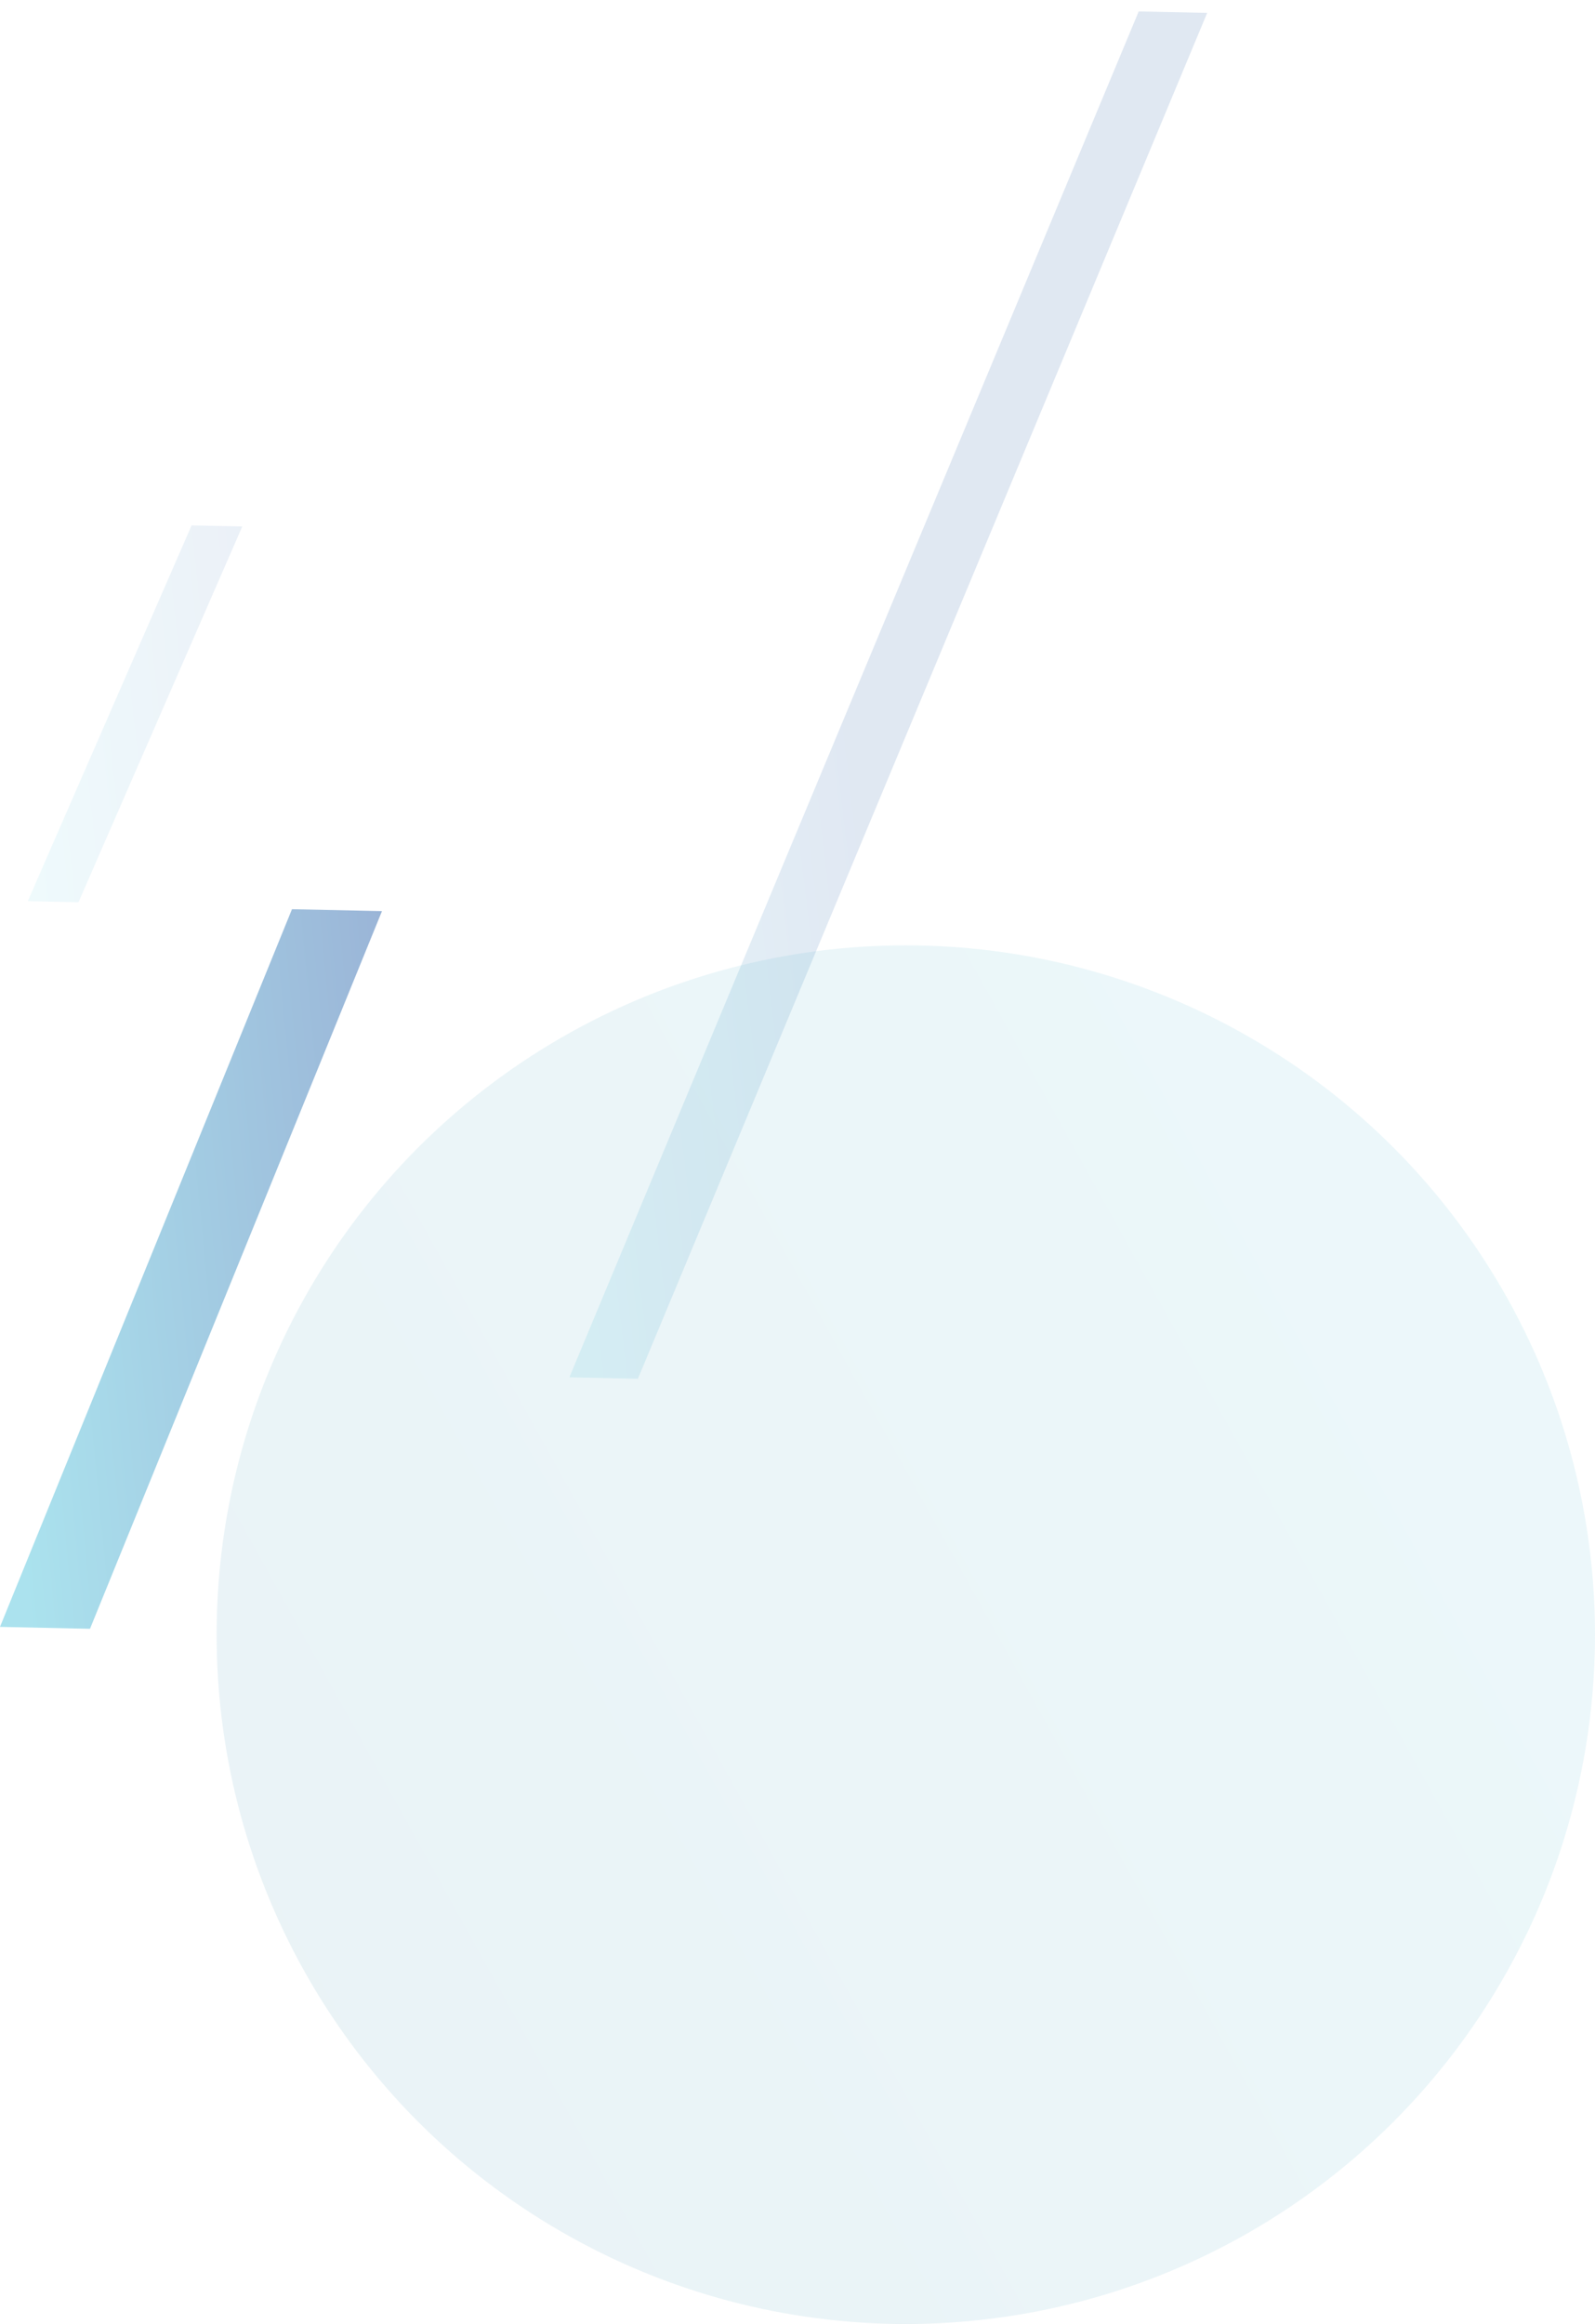
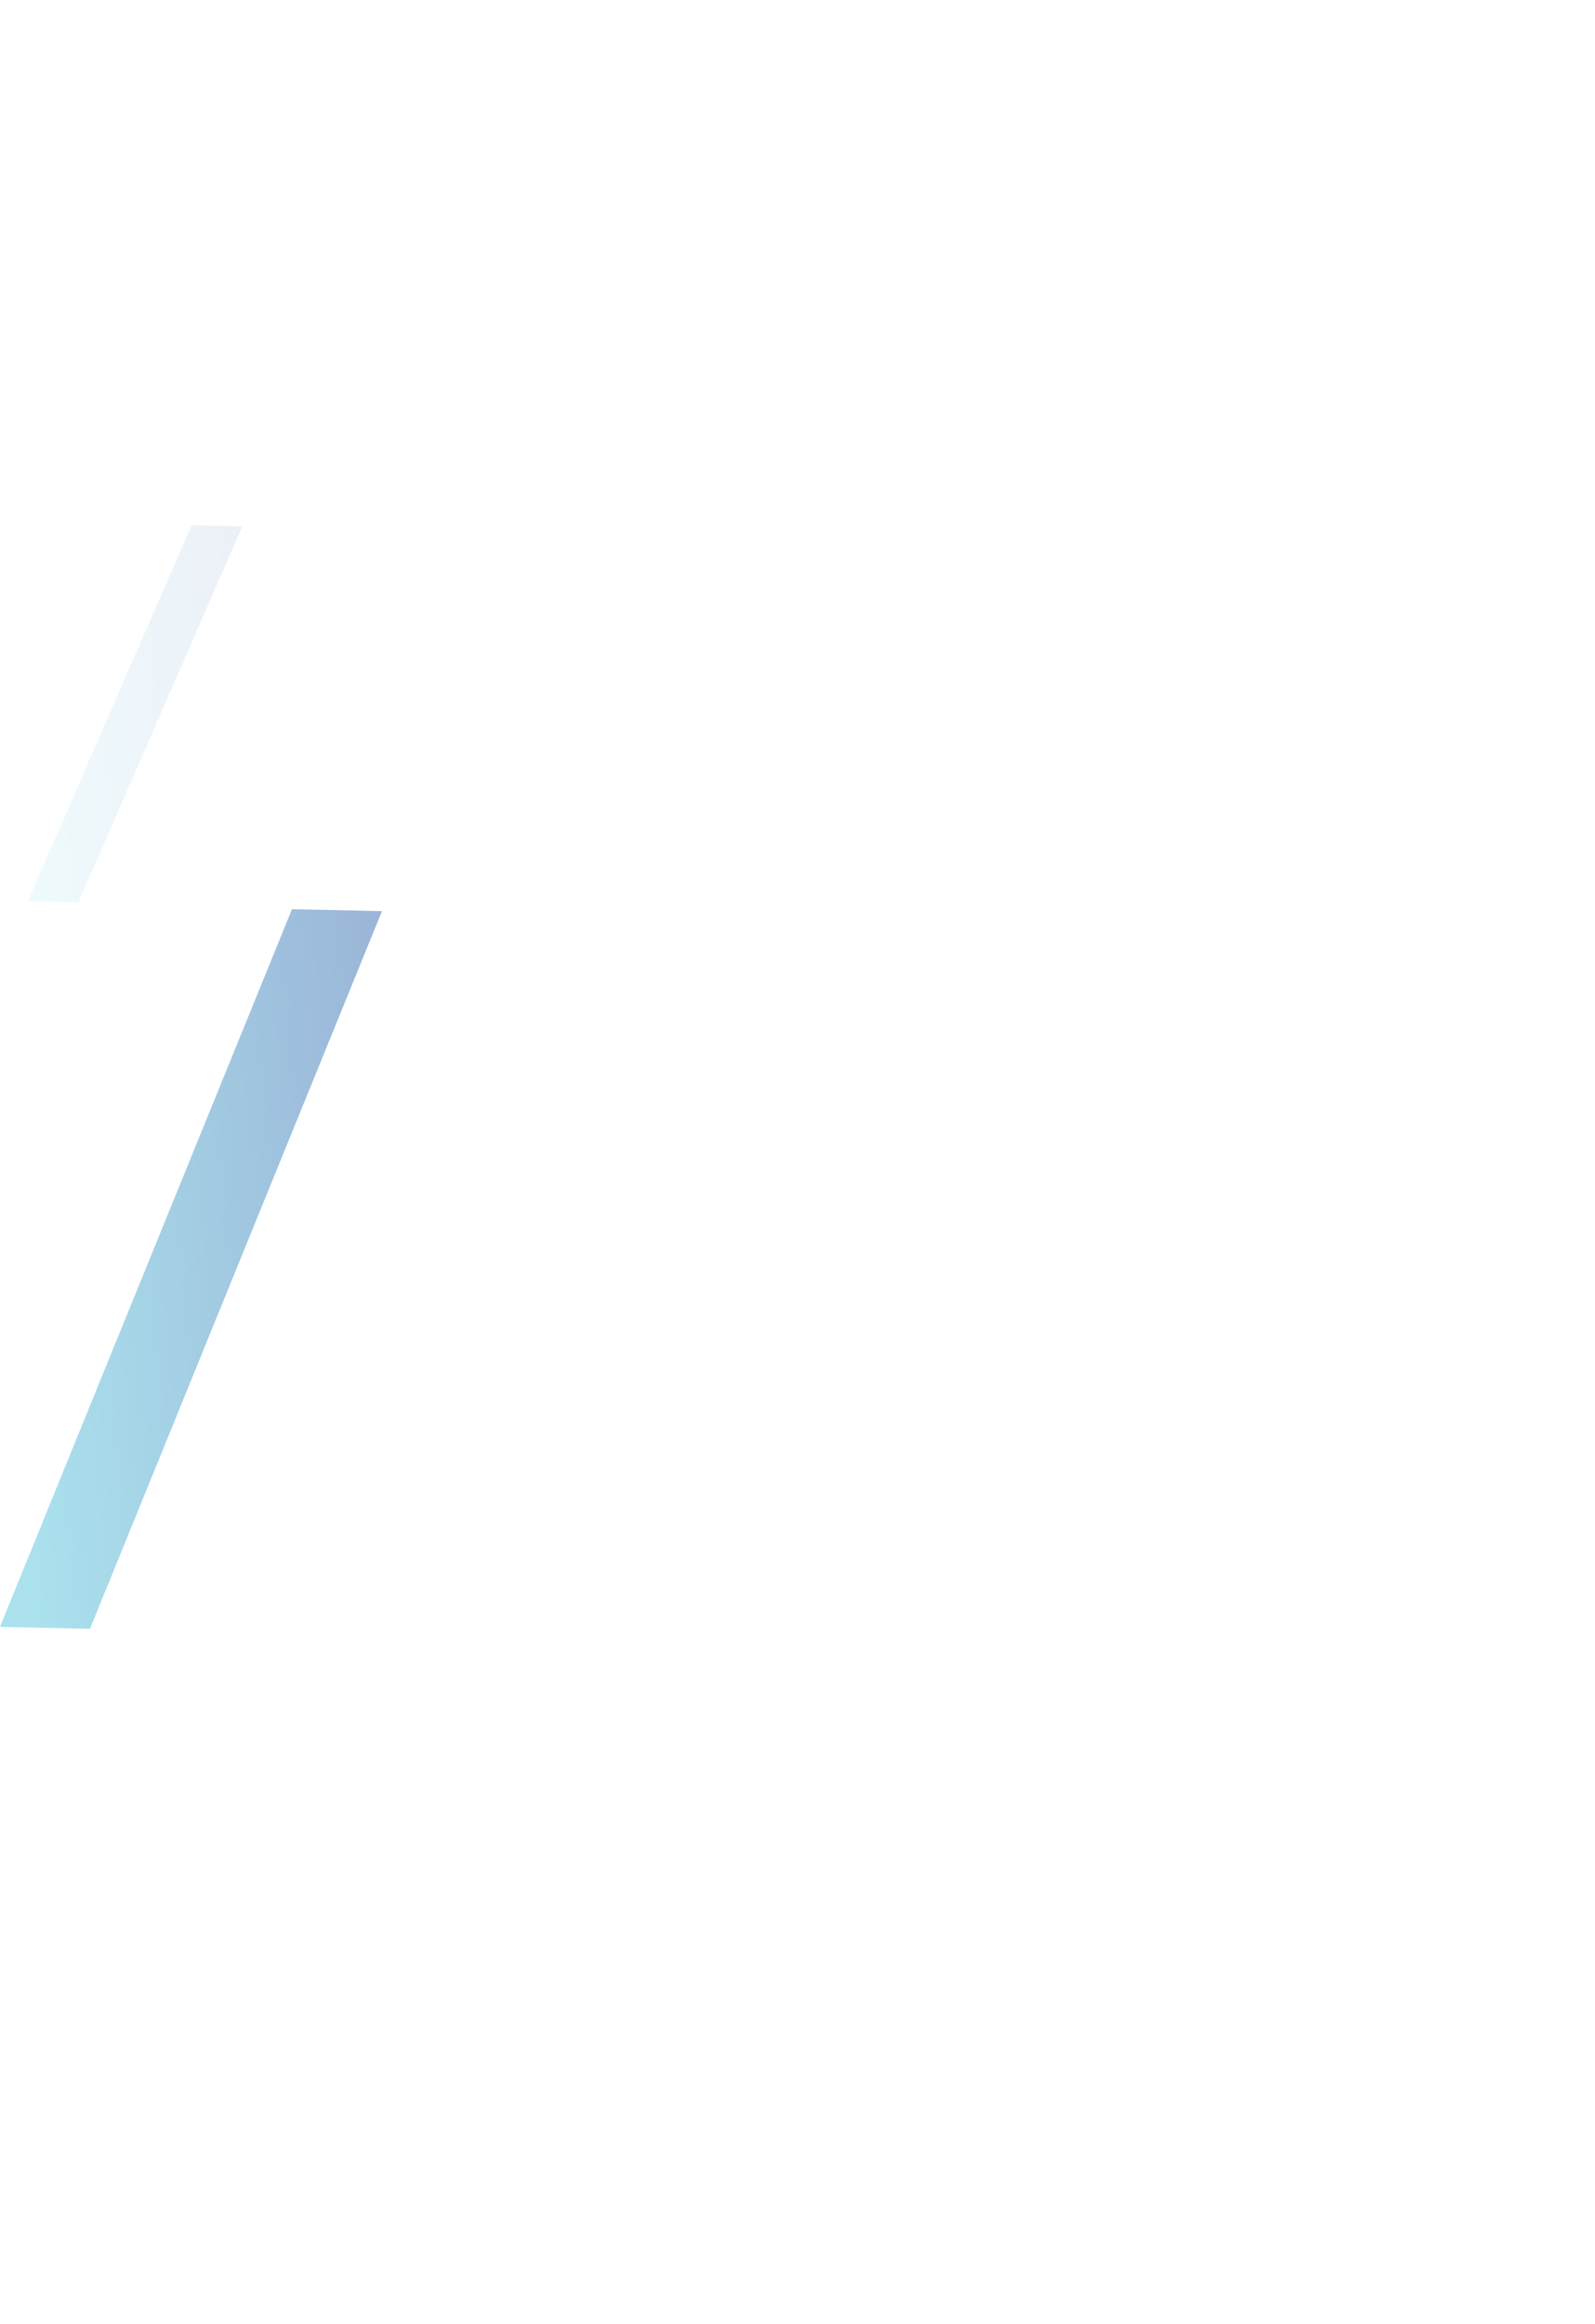
<svg xmlns="http://www.w3.org/2000/svg" width="81" height="118" viewBox="0 0 81 118" fill="none">
-   <path opacity="0.3" d="M61.305 0.655L57.827 0.581L28.916 69.932L32.395 70.006L61.305 0.655Z" fill="url(#paint0_linear_9880_102514)" fill-opacity="0.4" />
  <path d="M19.398 46.263L14.827 46.166L-0.001 82.605L4.57 82.702L19.398 46.263Z" fill="url(#paint1_linear_9880_102514)" fill-opacity="0.4" />
  <path opacity="0.2" d="M12.304 26.731L9.73 26.676L1.412 45.756L3.986 45.811L12.304 26.731Z" fill="url(#paint2_linear_9880_102514)" fill-opacity="0.4" />
-   <circle cx="46" cy="83" r="35" fill="url(#paint3_linear_9880_102514)" fill-opacity="0.1" />
  <defs>
    <linearGradient id="paint0_linear_9880_102514" x1="30.286" y1="71.352" x2="47.798" y2="69.301" gradientUnits="userSpaceOnUse">
      <stop stop-color="#2CB7D4" />
      <stop offset="0.967" stop-color="#013F98" />
    </linearGradient>
    <linearGradient id="paint1_linear_9880_102514" x1="1.793" y1="84.776" x2="24.911" y2="82.524" gradientUnits="userSpaceOnUse">
      <stop stop-color="#2CB7D4" />
      <stop offset="0.967" stop-color="#013F98" />
    </linearGradient>
    <linearGradient id="paint2_linear_9880_102514" x1="2.424" y1="46.895" x2="15.414" y2="45.515" gradientUnits="userSpaceOnUse">
      <stop stop-color="#2CB7D4" />
      <stop offset="0.967" stop-color="#013F98" />
    </linearGradient>
    <linearGradient id="paint3_linear_9880_102514" x1="81" y1="64.625" x2="-41.595" y2="132.704" gradientUnits="userSpaceOnUse">
      <stop stop-color="#45BCD5" />
      <stop offset="1" stop-color="#1F618D" />
    </linearGradient>
  </defs>
</svg>